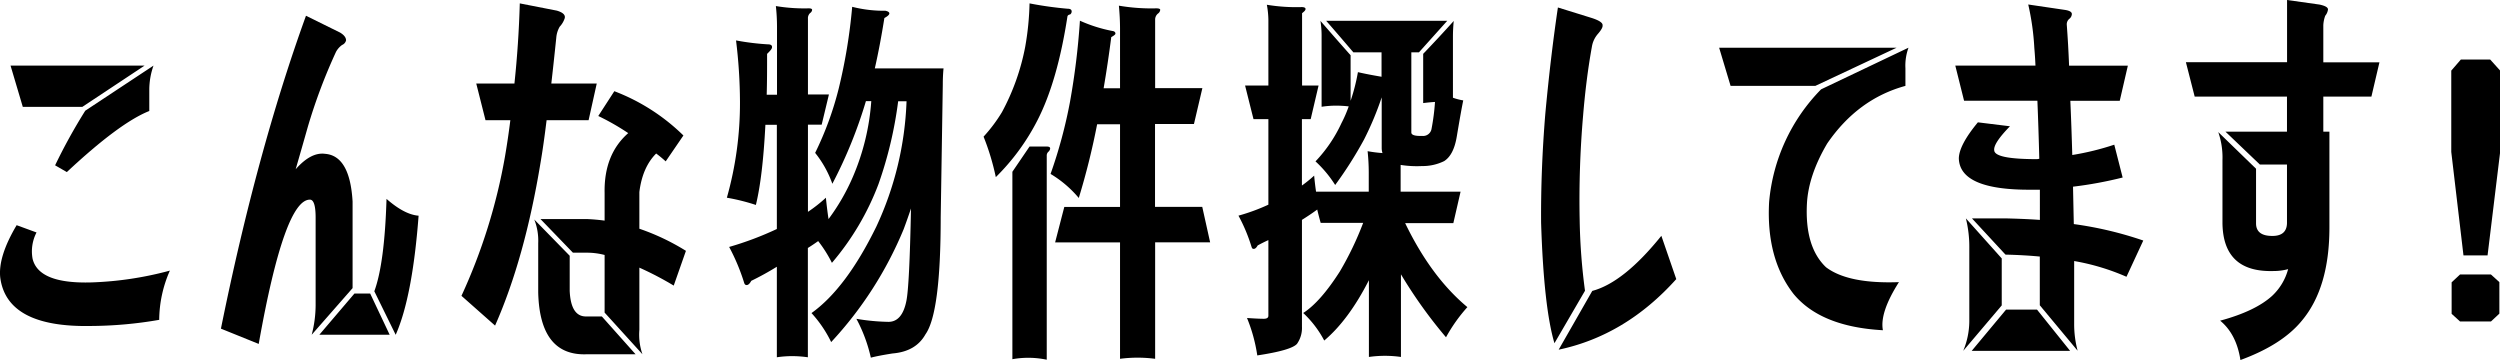
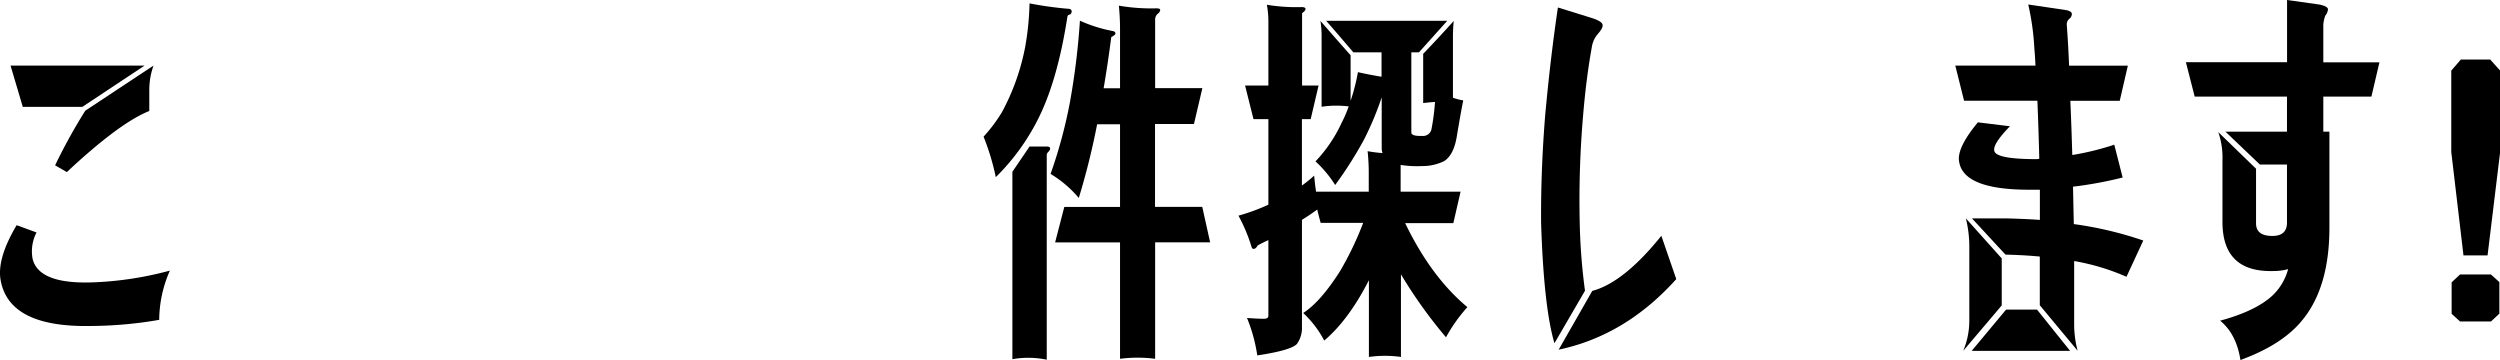
<svg xmlns="http://www.w3.org/2000/svg" viewBox="0 0 635.16 91.46">
  <path d="M9.28,59.06a10.42,10.42,0,0,0-1,6.69q1.55,6.41,15,6a86.87,86.87,0,0,0,19.88-3,31.41,31.41,0,0,0-2.71,12.51A104.1,104.1,0,0,1,23,82.82Q1.71,83.21.06,70.5q-.57-5.32,4.17-13.29ZM20.92,27.15H5.79L2.68,16.67H36.73ZM14,42a141.87,141.87,0,0,1,7.66-13.87L39,16.67a18.48,18.48,0,0,0-1.07,6v5.53q-7.56,3-20.95,15.52Z" />
-   <path d="M75.12,43Q79,38.6,82.58,39.08q6.32.48,7,12.12v22L79.19,85.05a29.81,29.81,0,0,0,1-7.47V55.27c0-3-.48-4.55-1.46-4.55q-6.49,0-13,36.66l-9.6-3.88Q65.22,38.59,77.74,4l8.63,4.26c1,.59,1.55,1.26,1.55,2a1.68,1.68,0,0,1-1,1.16,5.12,5.12,0,0,0-1.55,1.75,139.52,139.52,0,0,0-7.18,19.11Q76.68,37.62,75.12,43ZM99,85.05H81.13l8.92-10.47h4ZM95.1,74q2.61-7.08,3.1-23.47,4.56,4,8.15,4.27-1.56,20.66-5.82,30.26Z" />
-   <path d="M149.54,30.54H138.87q-.78,6.41-1.55,10.86-4,24.26-11.54,41.32l-8.54-7.56a143.49,143.49,0,0,0,11.06-35.4q.78-4.56,1.36-9.22h-6.31L121,21.23h9.7q1.07-10.08,1.36-20.37l9.41,1.84c1.55.46,2.23,1.1,2,1.94a5.67,5.67,0,0,1-1.27,2.14,6.61,6.61,0,0,0-.87,2.81q-.67,6.5-1.26,11.64h11.54ZM161.47,90H149.25q-12.12.59-12.51-15.72V61.77a14.61,14.61,0,0,0-1-6l9,9.21V73.9c.19,4.26,1.52,6.43,4,6.5h4.17Zm-7.86-10.58V64.78a17.55,17.55,0,0,0-4.26-.58h-3.79l-8.24-8.54h11.93c1.49.07,2.94.2,4.36.39v-7q-.2-9.8,6-15.23A61.81,61.81,0,0,0,152,29.47l4.08-6.3a51.06,51.06,0,0,1,17.55,11.25L169.13,41a30.94,30.94,0,0,0-2.42-2q-3.5,3.5-4.27,9.8v9.31a57.75,57.75,0,0,1,11.83,5.62l-3.1,8.83A81.14,81.14,0,0,0,162.44,68V83.79a15.3,15.3,0,0,0,.78,6.21Z" />
-   <path d="M216.51,1.73a32.38,32.38,0,0,0,8.44,1c.64.14,1,.36,1,.68s-.42.72-1.26,1.17c-.72,4.52-1.52,8.79-2.43,12.8h17.46c-.13,1.29-.19,2.68-.19,4.17L239,55.18q0,24.34-3.88,29.77-2.43,4.36-8.34,4.85-3.69.58-5.53,1.07A38.64,38.64,0,0,0,217.58,81a53.81,53.81,0,0,0,8.14.77c2.33,0,3.85-1.77,4.56-5.33q.78-3.78,1.17-23.47c-.59,1.74-1.2,3.49-1.85,5.23a95.72,95.72,0,0,1-18.43,28.71,30.59,30.59,0,0,0-5-7.37q8.82-6.3,16.49-22a82.07,82.07,0,0,0,7.66-31.81h-2.13a102.08,102.08,0,0,1-5,21.05,67.54,67.54,0,0,1-11.83,20,32.27,32.27,0,0,0-3.49-5.53c-.91.65-1.78,1.23-2.62,1.75V90.77a28.81,28.81,0,0,0-4-.29,26.67,26.67,0,0,0-3.88.29v-23a73,73,0,0,1-6.5,3.58c-.39.72-.77,1.07-1.16,1.07s-.55-.22-.68-.68a51.63,51.63,0,0,0-3.78-9,81.33,81.33,0,0,0,12.12-4.56V31.71h-2.91q-.68,13.27-2.42,20.36a51.82,51.82,0,0,0-7.37-1.84A88.23,88.23,0,0,0,188,25.79a130.81,130.81,0,0,0-1-15.52,64.08,64.08,0,0,0,8.15,1c.65,0,1,.23,1,.68s-.42.91-1.26,1.74c0,3.63,0,7.08-.1,10.38h2.62V6.68a49.35,49.35,0,0,0-.29-5.14,44.15,44.15,0,0,0,8.34.58q.87,0,.87.39a1.06,1.06,0,0,1-.48.78,1.77,1.77,0,0,0-.58,1.45V24h5.33l-1.84,7.67h-3.49V53.82a36.86,36.86,0,0,0,4.56-3.59c.19,1.94.42,3.75.67,5.43A53,53,0,0,0,216.7,44.9a59.08,59.08,0,0,0,4.66-19.21H220a116.91,116.91,0,0,1-8.53,21,26.77,26.77,0,0,0-4.37-7.85,81.94,81.94,0,0,0,6-16.4A138.45,138.45,0,0,0,216.51,1.73Z" />
  <path d="M261.57.86a91.83,91.83,0,0,0,9.7,1.36c.65,0,1,.23,1,.68a.91.91,0,0,1-.39.77c-.39.07-.61.23-.68.49q-2.52,16.4-7.56,26.28A56,56,0,0,1,253,45a61.62,61.62,0,0,0-3.11-10.28,39.31,39.31,0,0,0,4.66-6.21,57.44,57.44,0,0,0,5.91-16.58A71.7,71.7,0,0,0,261.57.86Zm-4.36,90.4V43.64l4.36-6.41h4.37c.58,0,.87.17.87.49a1.31,1.31,0,0,1-.49.87,1.3,1.3,0,0,0-.38,1v51.8A22.89,22.89,0,0,0,257.21,91.26Zm17.16-86a36.89,36.89,0,0,0,8.25,2.61c.52.07.77.3.77.68,0,.2-.35.49-1.06.88-.58,4.52-1.23,8.86-1.94,13h4.17V7.26q0-2.71-.29-5.82a48.69,48.69,0,0,0,9.5.68c.65,0,1,.13,1,.39a1.33,1.33,0,0,1-.48.87A1.94,1.94,0,0,0,293.48,5V22.39h12l-2.14,9.12h-9.89V52.56h12l2,9H293.48V91.16a34.44,34.44,0,0,0-8.92,0V61.58H268.07c.78-3,1.55-6,2.33-9h14.16v-21h-5.82a183.42,183.42,0,0,1-4.66,18.72,28.25,28.25,0,0,0-7.17-6.11,121.7,121.7,0,0,0,4.94-18.33A183.2,183.2,0,0,0,274.37,5.23Z" />
  <path d="M335,21.73,333,30.26h-2.23V47.14a32.61,32.61,0,0,0,3.11-2.52c.13,1.42.29,2.78.48,4.07h13.39V43.74a53.09,53.09,0,0,0-.29-5.33,33.57,33.57,0,0,0,3.78.48,4.34,4.34,0,0,1-.2-1.16v-13a79,79,0,0,1-4.46,10.67A100.44,100.44,0,0,1,339.22,47a29.36,29.36,0,0,0-5-6,35.77,35.77,0,0,0,6.59-9.7,32,32,0,0,0,1.85-4.27,29,29,0,0,0-3.2-.19,24.06,24.06,0,0,0-3.69.29V9.31a23.77,23.77,0,0,0-.29-4q3.78,4.37,7.66,8.73V25.61A48.3,48.3,0,0,0,345,18.33c1.68.39,3.69.78,6,1.17V13.29h-7.17q-3.4-4-6.89-8h30.75l-7.18,8h-1.94V33.66c0,.64.91.93,2.72.87a2.17,2.17,0,0,0,2.42-1.84,55.66,55.66,0,0,0,.87-6.79c-1,.06-2,.16-3,.29V13.68q4-4.17,7.76-8.35c-.13,1.36-.2,2.69-.2,4V24.83a14.7,14.7,0,0,0,2.62.68q-.48,2.23-1.65,9.21c-.52,3.11-1.58,5.18-3.2,6.21a12.36,12.36,0,0,1-5.62,1.26,26.48,26.48,0,0,1-5.44-.29v6.79h15.23l-1.84,8H357q6.6,13.68,15.81,21.34a40.43,40.43,0,0,0-5.43,7.66,119.1,119.1,0,0,1-11.45-16v21a28.71,28.71,0,0,0-8.14,0V71.19q-5.14,10.09-11.35,15.33a26.36,26.36,0,0,0-5.34-7q4.37-2.81,9.32-10.57a80.11,80.11,0,0,0,5.91-12.32H335.54c-.33-1.16-.62-2.29-.88-3.39-1.35,1-2.65,1.84-3.88,2.62V83a7,7,0,0,1-1.26,4.36Q328.07,89,319.43,90.3a40.68,40.68,0,0,0-2.61-9.51c1.87.13,3.29.2,4.26.2q1.17,0,1.17-.78V61c-1,.45-1.88.9-2.72,1.36-.32.58-.64.87-1,.87s-.45-.19-.58-.58a42.81,42.81,0,0,0-3.3-7.86A49.23,49.23,0,0,0,322.25,52V30.26h-3.78c-.72-2.84-1.43-5.69-2.14-8.53h5.92V5a22.61,22.61,0,0,0-.39-3.79,45.81,45.81,0,0,0,8.83.59c.64,0,1,.16,1,.48s-.3.62-.88,1.07V21.73Z" />
  <path d="M394.93,87.2q-2.71-9.12-3.39-30.56-.1-13.47,1.07-27.74,1.35-14.55,3.2-27l8.44,2.62c2.06.65,3,1.29,2.91,1.94q.09.68-1.17,2.13a6.52,6.52,0,0,0-1.55,3.3q-1.45,8-2.23,17.46a250.47,250.47,0,0,0-.87,26.67,152.58,152.58,0,0,0,1.35,17.85Zm9.61-13.29q8-2.13,17.55-14l3.79,11Q413,85.26,396,88.84Z" />
-   <path d="M461.21,21.82H439.68l-2.91-9.7h45.1Zm23.67-9.7a13.3,13.3,0,0,0-.78,5.24v4.46Q472,25.12,464.22,36.47q-4.75,8.06-5.14,15.23-.58,11.05,4.85,16.2,5.63,4.26,18.52,3.78-4.93,7.75-4.07,12.22-15.81-.87-22.7-9.22-7-9-6.21-23.37a46.63,46.63,0,0,1,13.2-28.61Z" />
  <path d="M538.55,25.61H526q.3,6.88.49,13.77a67.82,67.82,0,0,0,10.67-2.62l2.13,8.34a100.27,100.27,0,0,1-12.61,2.33c.07,3.23.13,6.4.2,9.5a93,93,0,0,1,17.65,4.18l-4.27,9.21a57.37,57.37,0,0,0-13.29-4v16a26.13,26.13,0,0,0,.88,6.79l-9.61-11.55V65.18q-4.17-.39-8.72-.49L501,55.48h8.34c3.17.07,6.14.19,8.92.39V48.2H516q-18.15.11-18.33-8,.09-3.39,4.84-9.12l8.15,1q-4.26,4.36-4,6.11.11,2.24,10.77,2.24a2.27,2.27,0,0,0,.68-.1q-.2-7.86-.48-14.74H499l-2.23-8.93h20.37c-.07-1.55-.16-3-.29-4.46a64.67,64.67,0,0,0-1.55-11.06l9.21,1.36c1.42.2,2,.62,1.85,1.26a1.6,1.6,0,0,1-.59,1,1.8,1.8,0,0,0-.68,1.46q.39,5.24.59,10.47h14.93ZM498.78,89.14a19.72,19.72,0,0,0,1.55-7.47V63.14a30.19,30.19,0,0,0-.87-7.66l9.11,10.18V77.59Zm27.16,0h-25l8.73-10.48h7.86Z" />
  <path d="M602.49,24.54H590.27v8.92h1.55V57.81q0,15.31-7,23.66-5,6.12-15.61,10-1-6.58-5.15-10,8.92-2.41,13.2-6.3a14.32,14.32,0,0,0,4.07-6.79,14.62,14.62,0,0,1-3.88.48q-12.62.3-12.8-12.12V40.64a19.61,19.61,0,0,0-1.07-7.08l9.6,9.31V56.74q0,3.3,4.37,3.2,3.39-.09,3.49-3.2V41.8h-6.89l-8.73-8.34h15.62V24.54H557.59l-2.23-8.73h25.7V0l8.24,1.16c1.55.33,2.27.78,2.14,1.36A3.07,3.07,0,0,1,590.76,4a8.06,8.06,0,0,0-.49,2.42v9.41h14.26Z" />
  <path d="M632,64.89h-6.12l-3.1-26.29V17.94l2.43-2.81h7.46l2.53,2.81V38.6Zm.87,16.78H625l-2.13-1.94v-8L625,69.74h7.86L635,71.68v8Z" />
</svg>